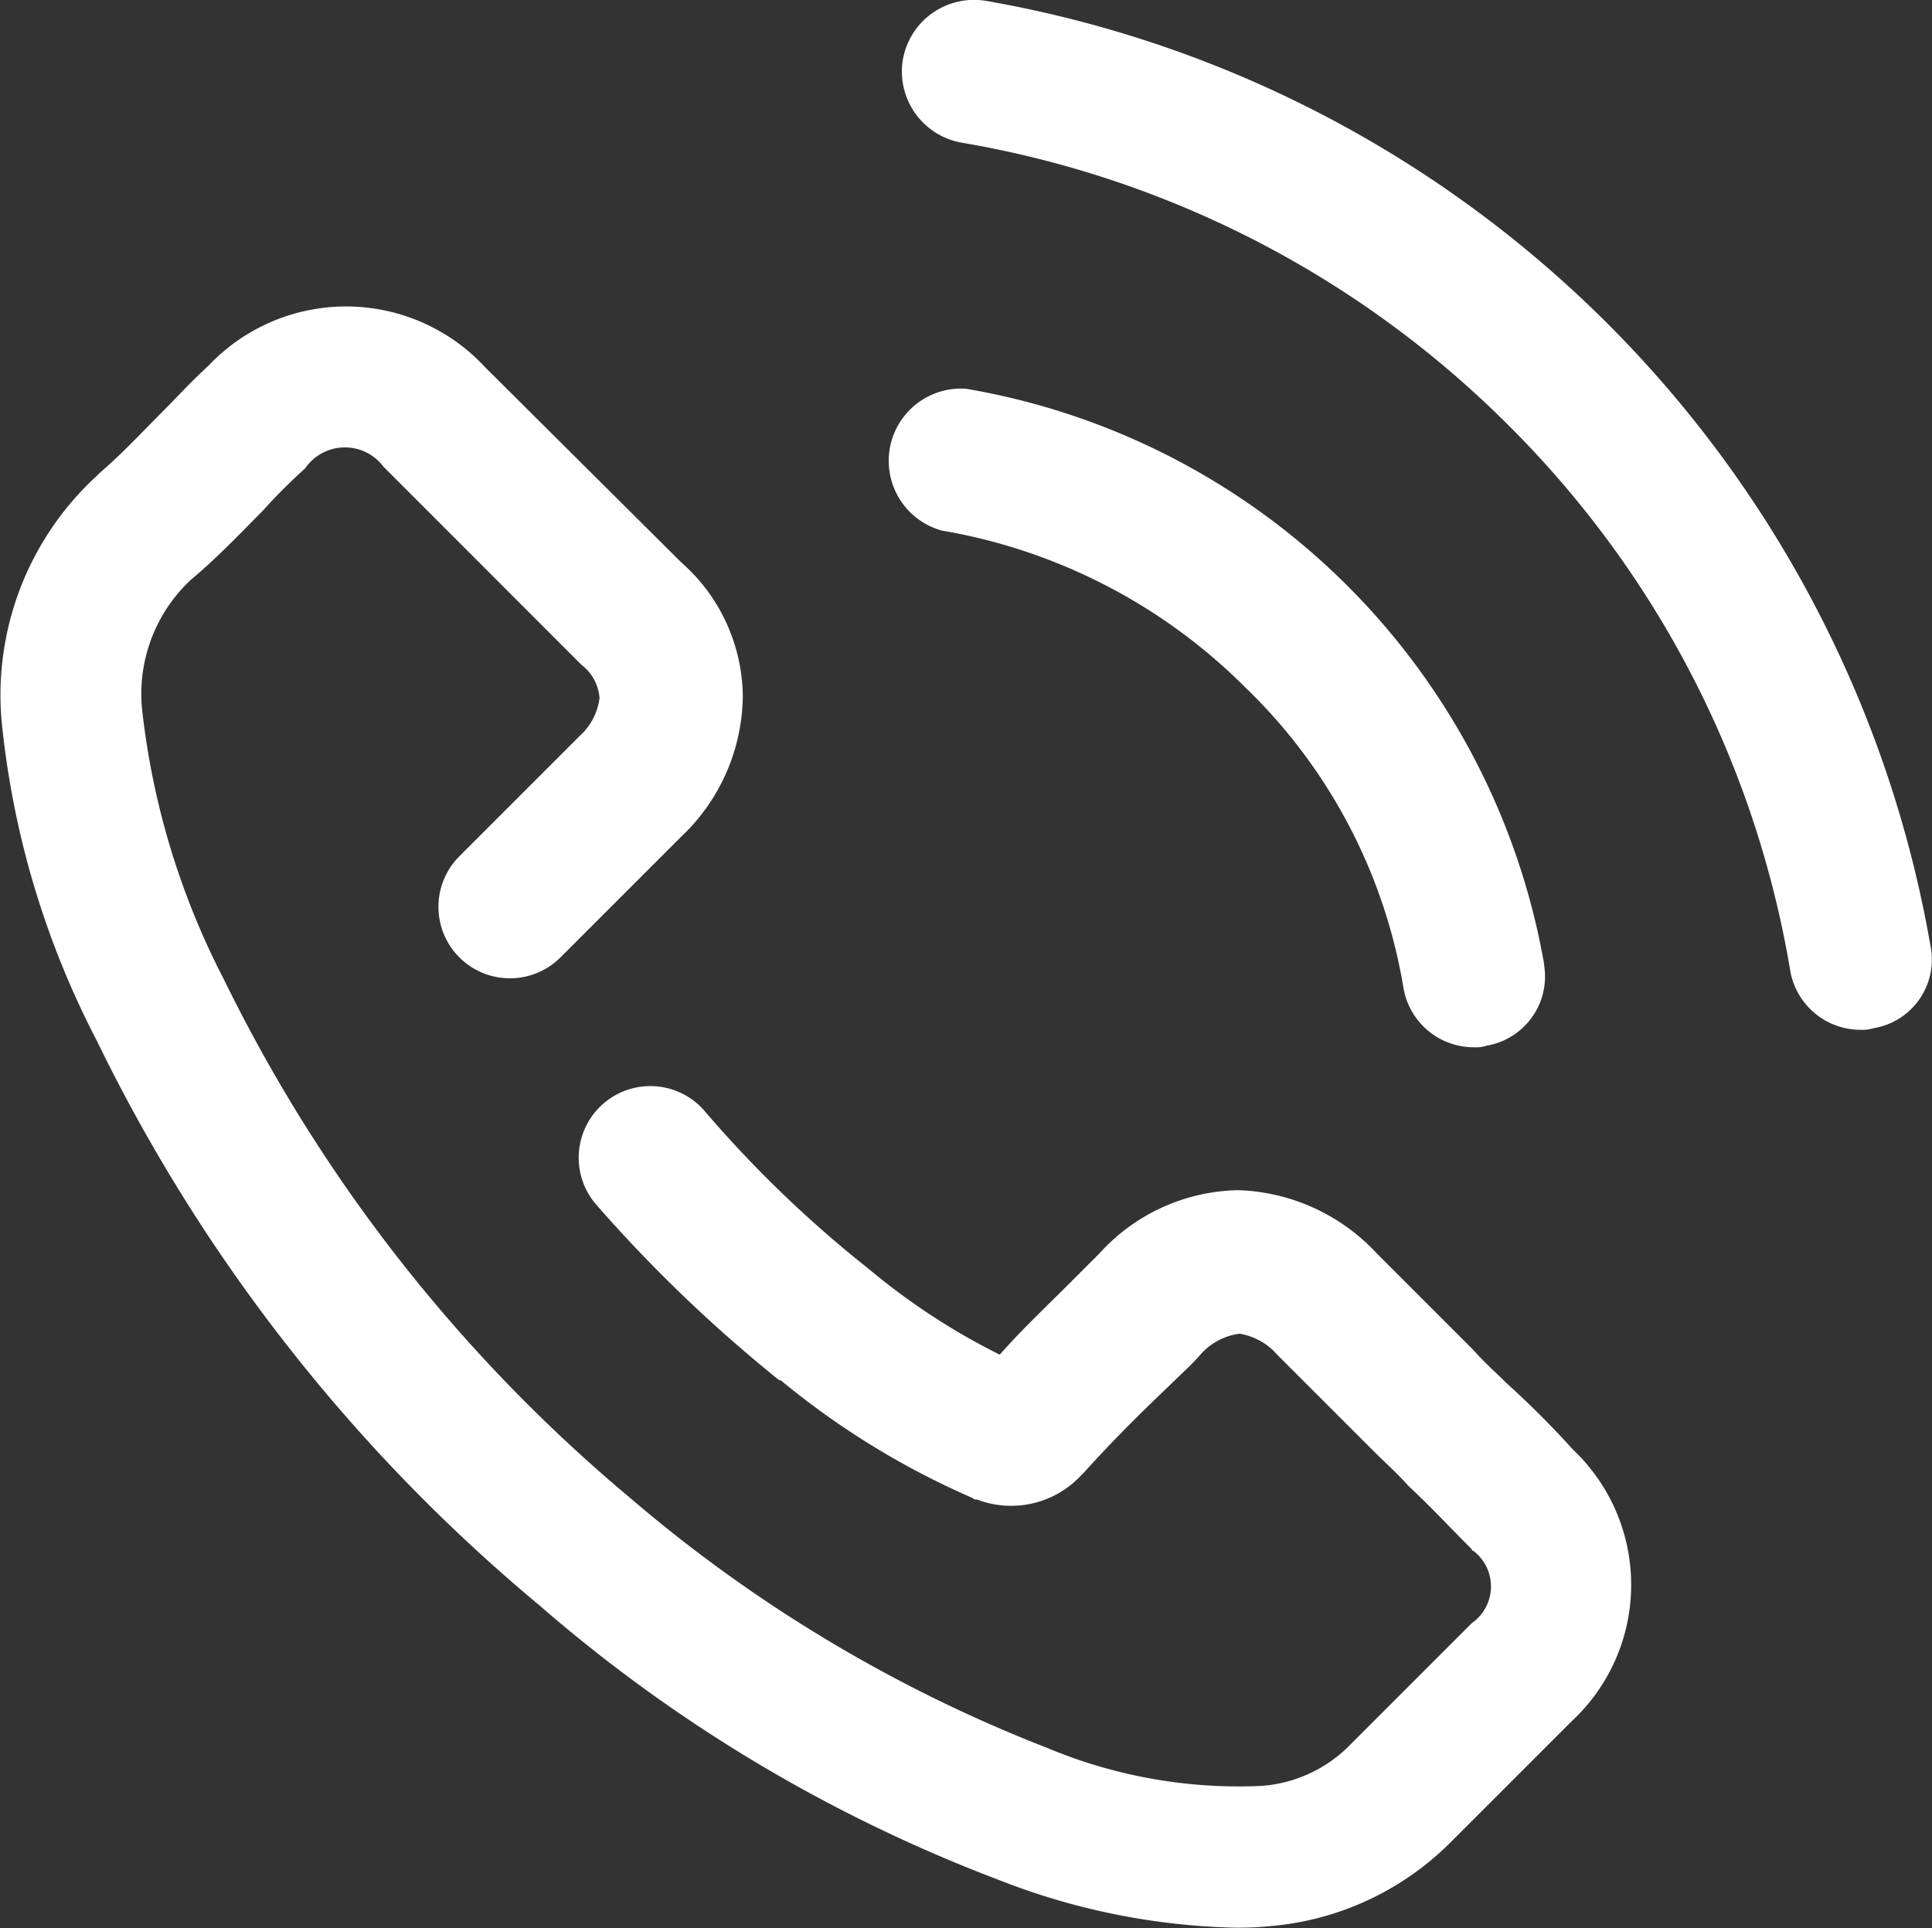
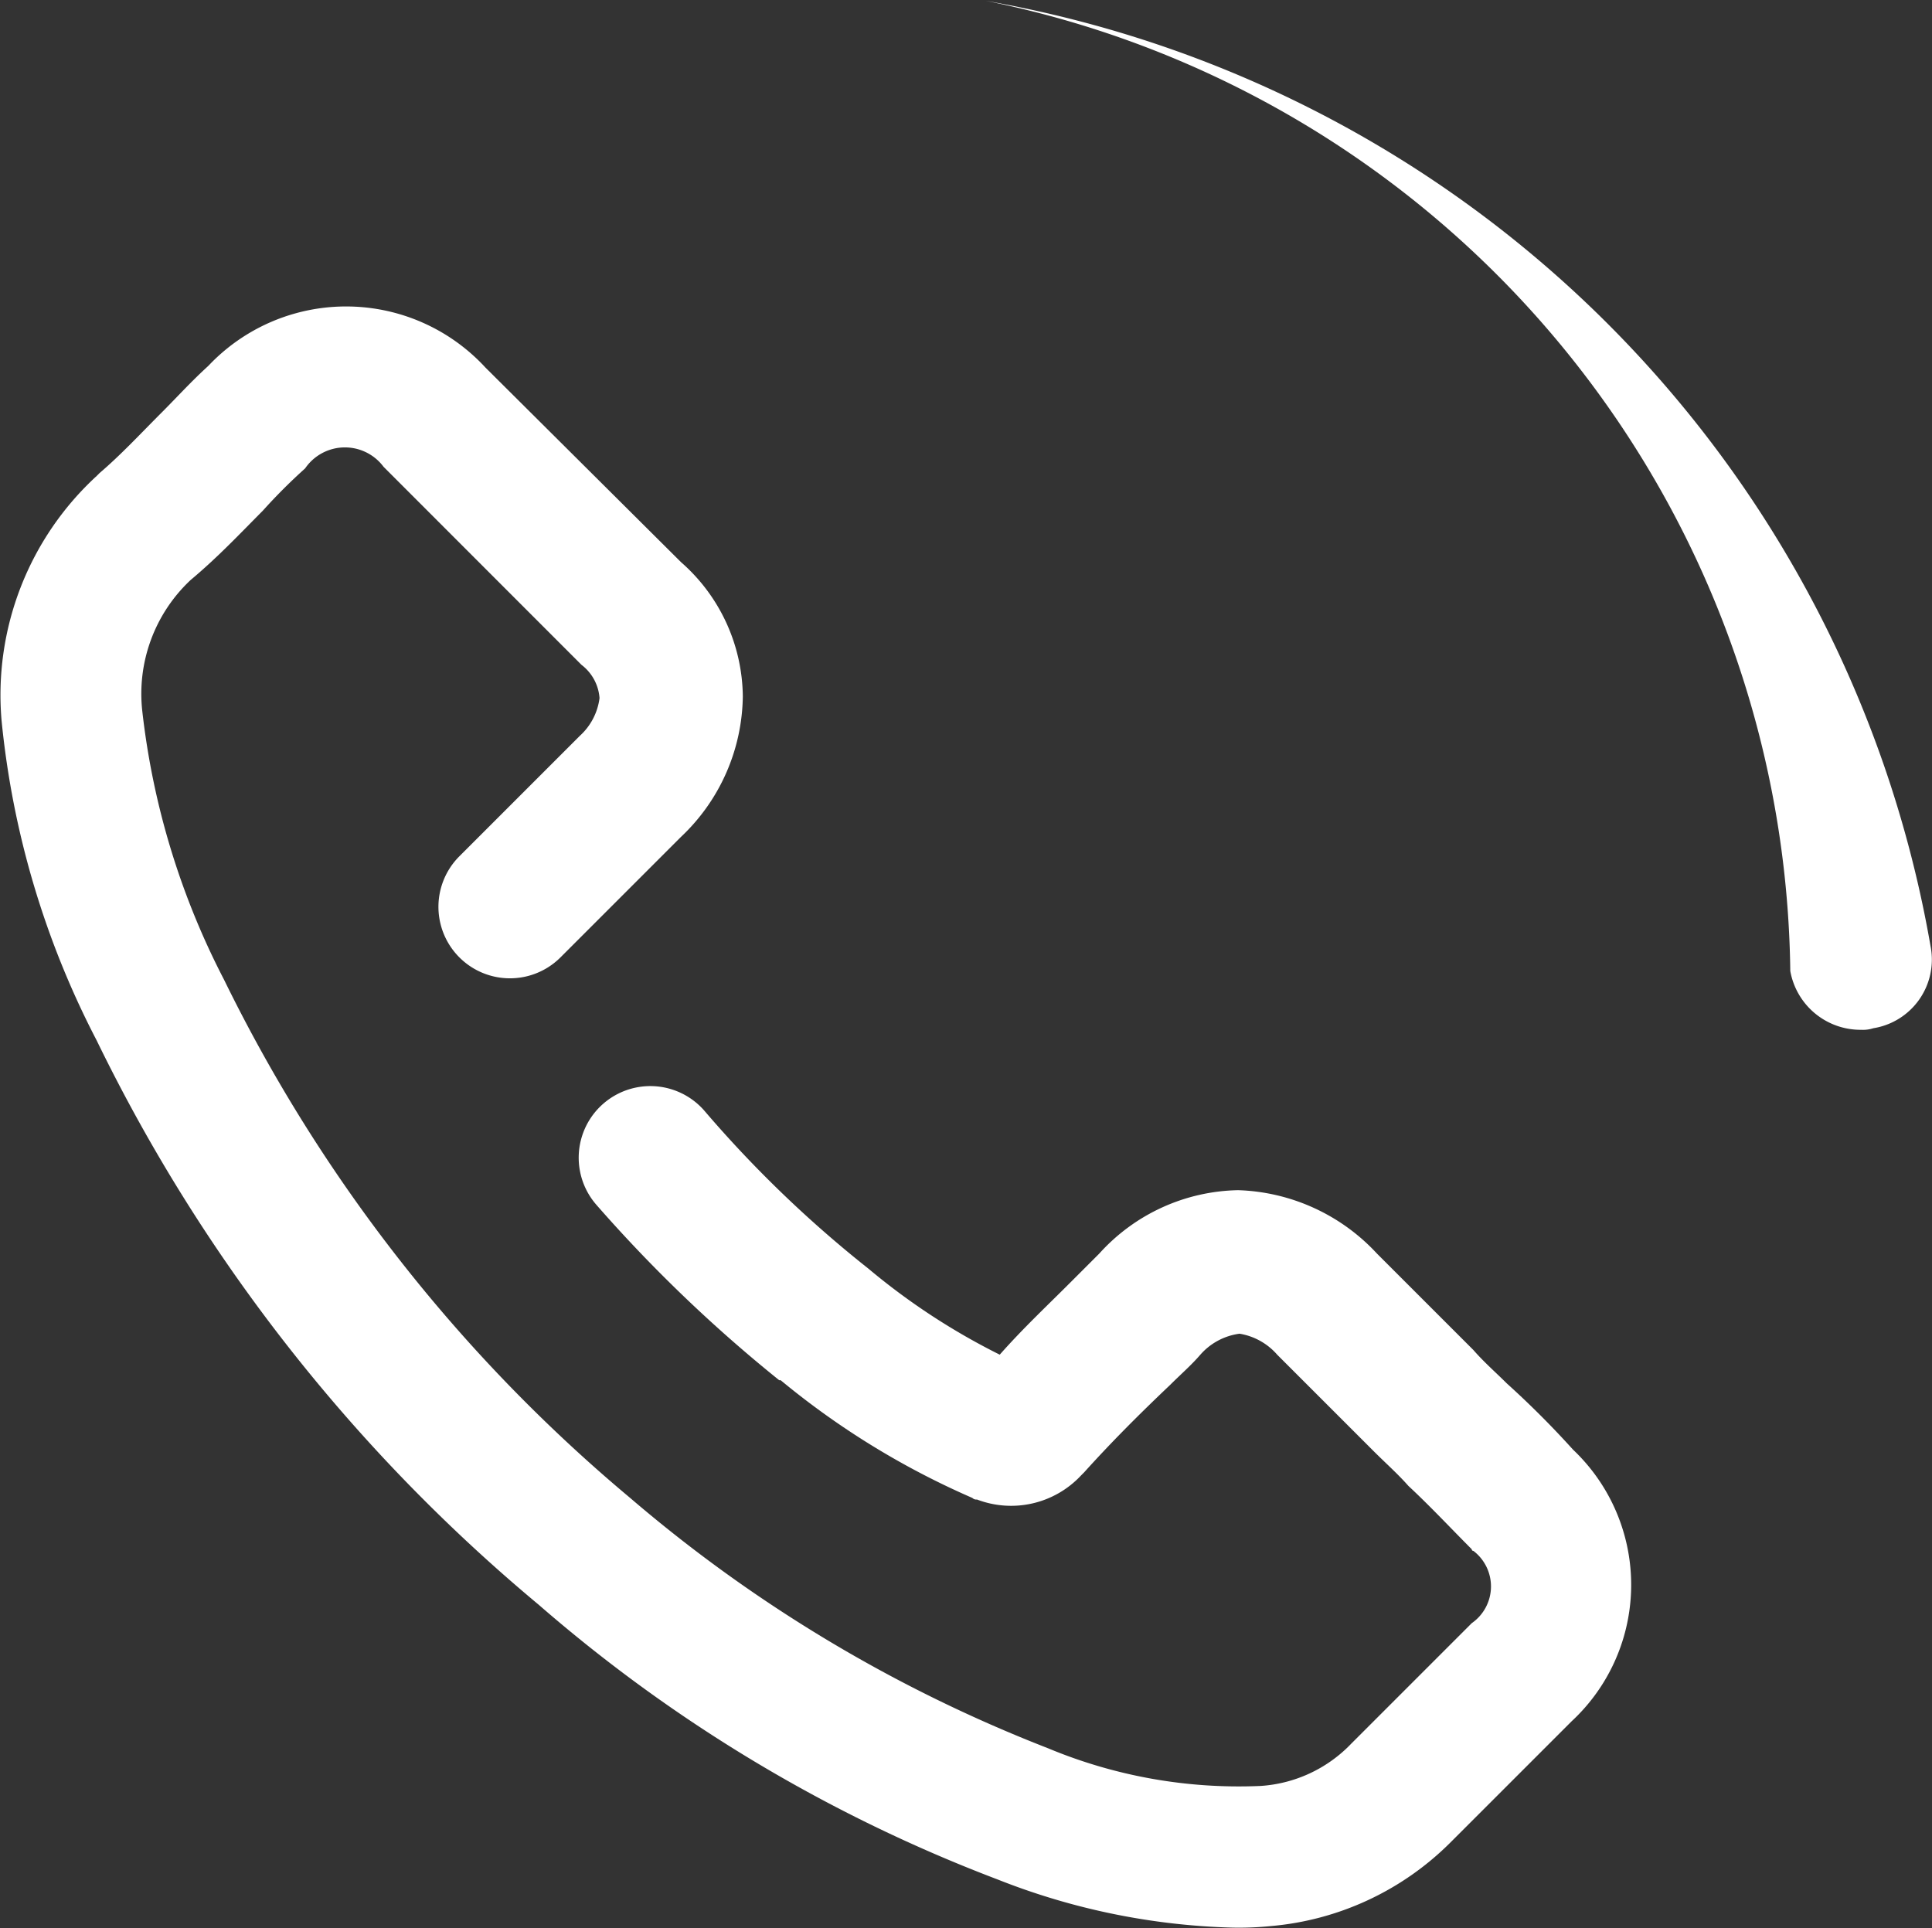
<svg xmlns="http://www.w3.org/2000/svg" width="16.032" height="16" viewBox="0 0 16.032 16">
  <rect x="0" y="0" width="16.032" height="16" fill="#333333" stroke="none" />
  <g id="Group_14105" data-name="Group 14105" transform="translate(-2316.968 667.5)">
    <g id="svgexport-46" transform="translate(2316.996 -667.542)">
      <path id="Path_1566" data-name="Path 1566" d="M13.025,29.826a7.625,7.625,0,0,0-.551-.551c-.088-.088-.188-.175-.276-.276l-.8-.8a1.639,1.639,0,0,0-1.152-.526,1.59,1.59,0,0,0-1.152.526l-.25.25c-.188.188-.388.376-.576.589a5.535,5.535,0,0,1-1.09-.714,9.78,9.78,0,0,1-1.365-1.315.594.594,0,0,0-.889.789A12.01,12.01,0,0,0,6.438,29.25H6.45a6.662,6.662,0,0,0,1.591.977.046.046,0,0,0,.038.013.794.794,0,0,0,.864-.2l.025-.025c.225-.25.463-.488.714-.726.088-.088.175-.163.25-.25a.524.524,0,0,1,.326-.175.527.527,0,0,1,.313.175l.8.8c.1.1.2.188.288.288.188.175.351.351.526.526a.012.012,0,0,0,.013.013.371.371,0,0,1-.013.6l-1,1a1.144,1.144,0,0,1-.751.351,4.113,4.113,0,0,1-1.766-.313A12.022,12.022,0,0,1,5.2,30.226a13.122,13.122,0,0,1-3.369-4.3A6.388,6.388,0,0,1,1.153,23.7a1.294,1.294,0,0,1,.4-1.09c.225-.188.413-.388.6-.576a4.632,4.632,0,0,1,.351-.351h0a.4.4,0,0,1,.651-.013L4.784,23.3l.013.013a.382.382,0,0,1,.15.276.51.51,0,0,1-.163.313l-1,1a.593.593,0,0,0,.839.839l1-1a1.629,1.629,0,0,0,.513-1.165,1.5,1.5,0,0,0-.513-1.115L4,20.846a1.572,1.572,0,0,0-2.3-.013c-.138.125-.263.263-.388.388-.175.175-.338.351-.513.5l-.025.025a2.469,2.469,0,0,0-.789,2.029,7.3,7.3,0,0,0,.789,2.655h0a14.149,14.149,0,0,0,3.669,4.684,12.635,12.635,0,0,0,3.807,2.279,5.7,5.7,0,0,0,1.954.4,2.618,2.618,0,0,0,.313-.013h0A2.4,2.4,0,0,0,12,33.094l1-1,.013-.013a1.545,1.545,0,0,0,.013-2.254Zm0,0" transform="translate(0 -17.754)" fill="#fff" />
-       <path id="Path_1567" data-name="Path 1567" d="M63.934,30.533a5.87,5.87,0,0,0-4.8-4.784.6.6,0,0,0-.2,1.177,4.664,4.664,0,0,1,2.517,1.3,4.483,4.483,0,0,1,1.315,2.5.592.592,0,0,0,.589.488.276.276,0,0,0,.1-.013.583.583,0,0,0,.476-.676Zm0,0" transform="translate(-51.147 -22.481)" fill="#fff" />
-       <path id="Path_1568" data-name="Path 1568" d="M68.278,7.9A9.634,9.634,0,0,0,60.438.049a.6.6,0,0,0-.689.488.6.6,0,0,0,.488.689,8.4,8.4,0,0,1,4.534,2.342A8.314,8.314,0,0,1,67.113,8.1a.592.592,0,0,0,.589.488.276.276,0,0,0,.1-.013.577.577,0,0,0,.476-.676Zm0,0" transform="translate(-52.285)" fill="#fff" />
+       <path id="Path_1568" data-name="Path 1568" d="M68.278,7.9A9.634,9.634,0,0,0,60.438.049A8.314,8.314,0,0,1,67.113,8.1a.592.592,0,0,0,.589.488.276.276,0,0,0,.1-.013.577.577,0,0,0,.476-.676Zm0,0" transform="translate(-52.285)" fill="#fff" />
    </g>
  </g>
</svg>